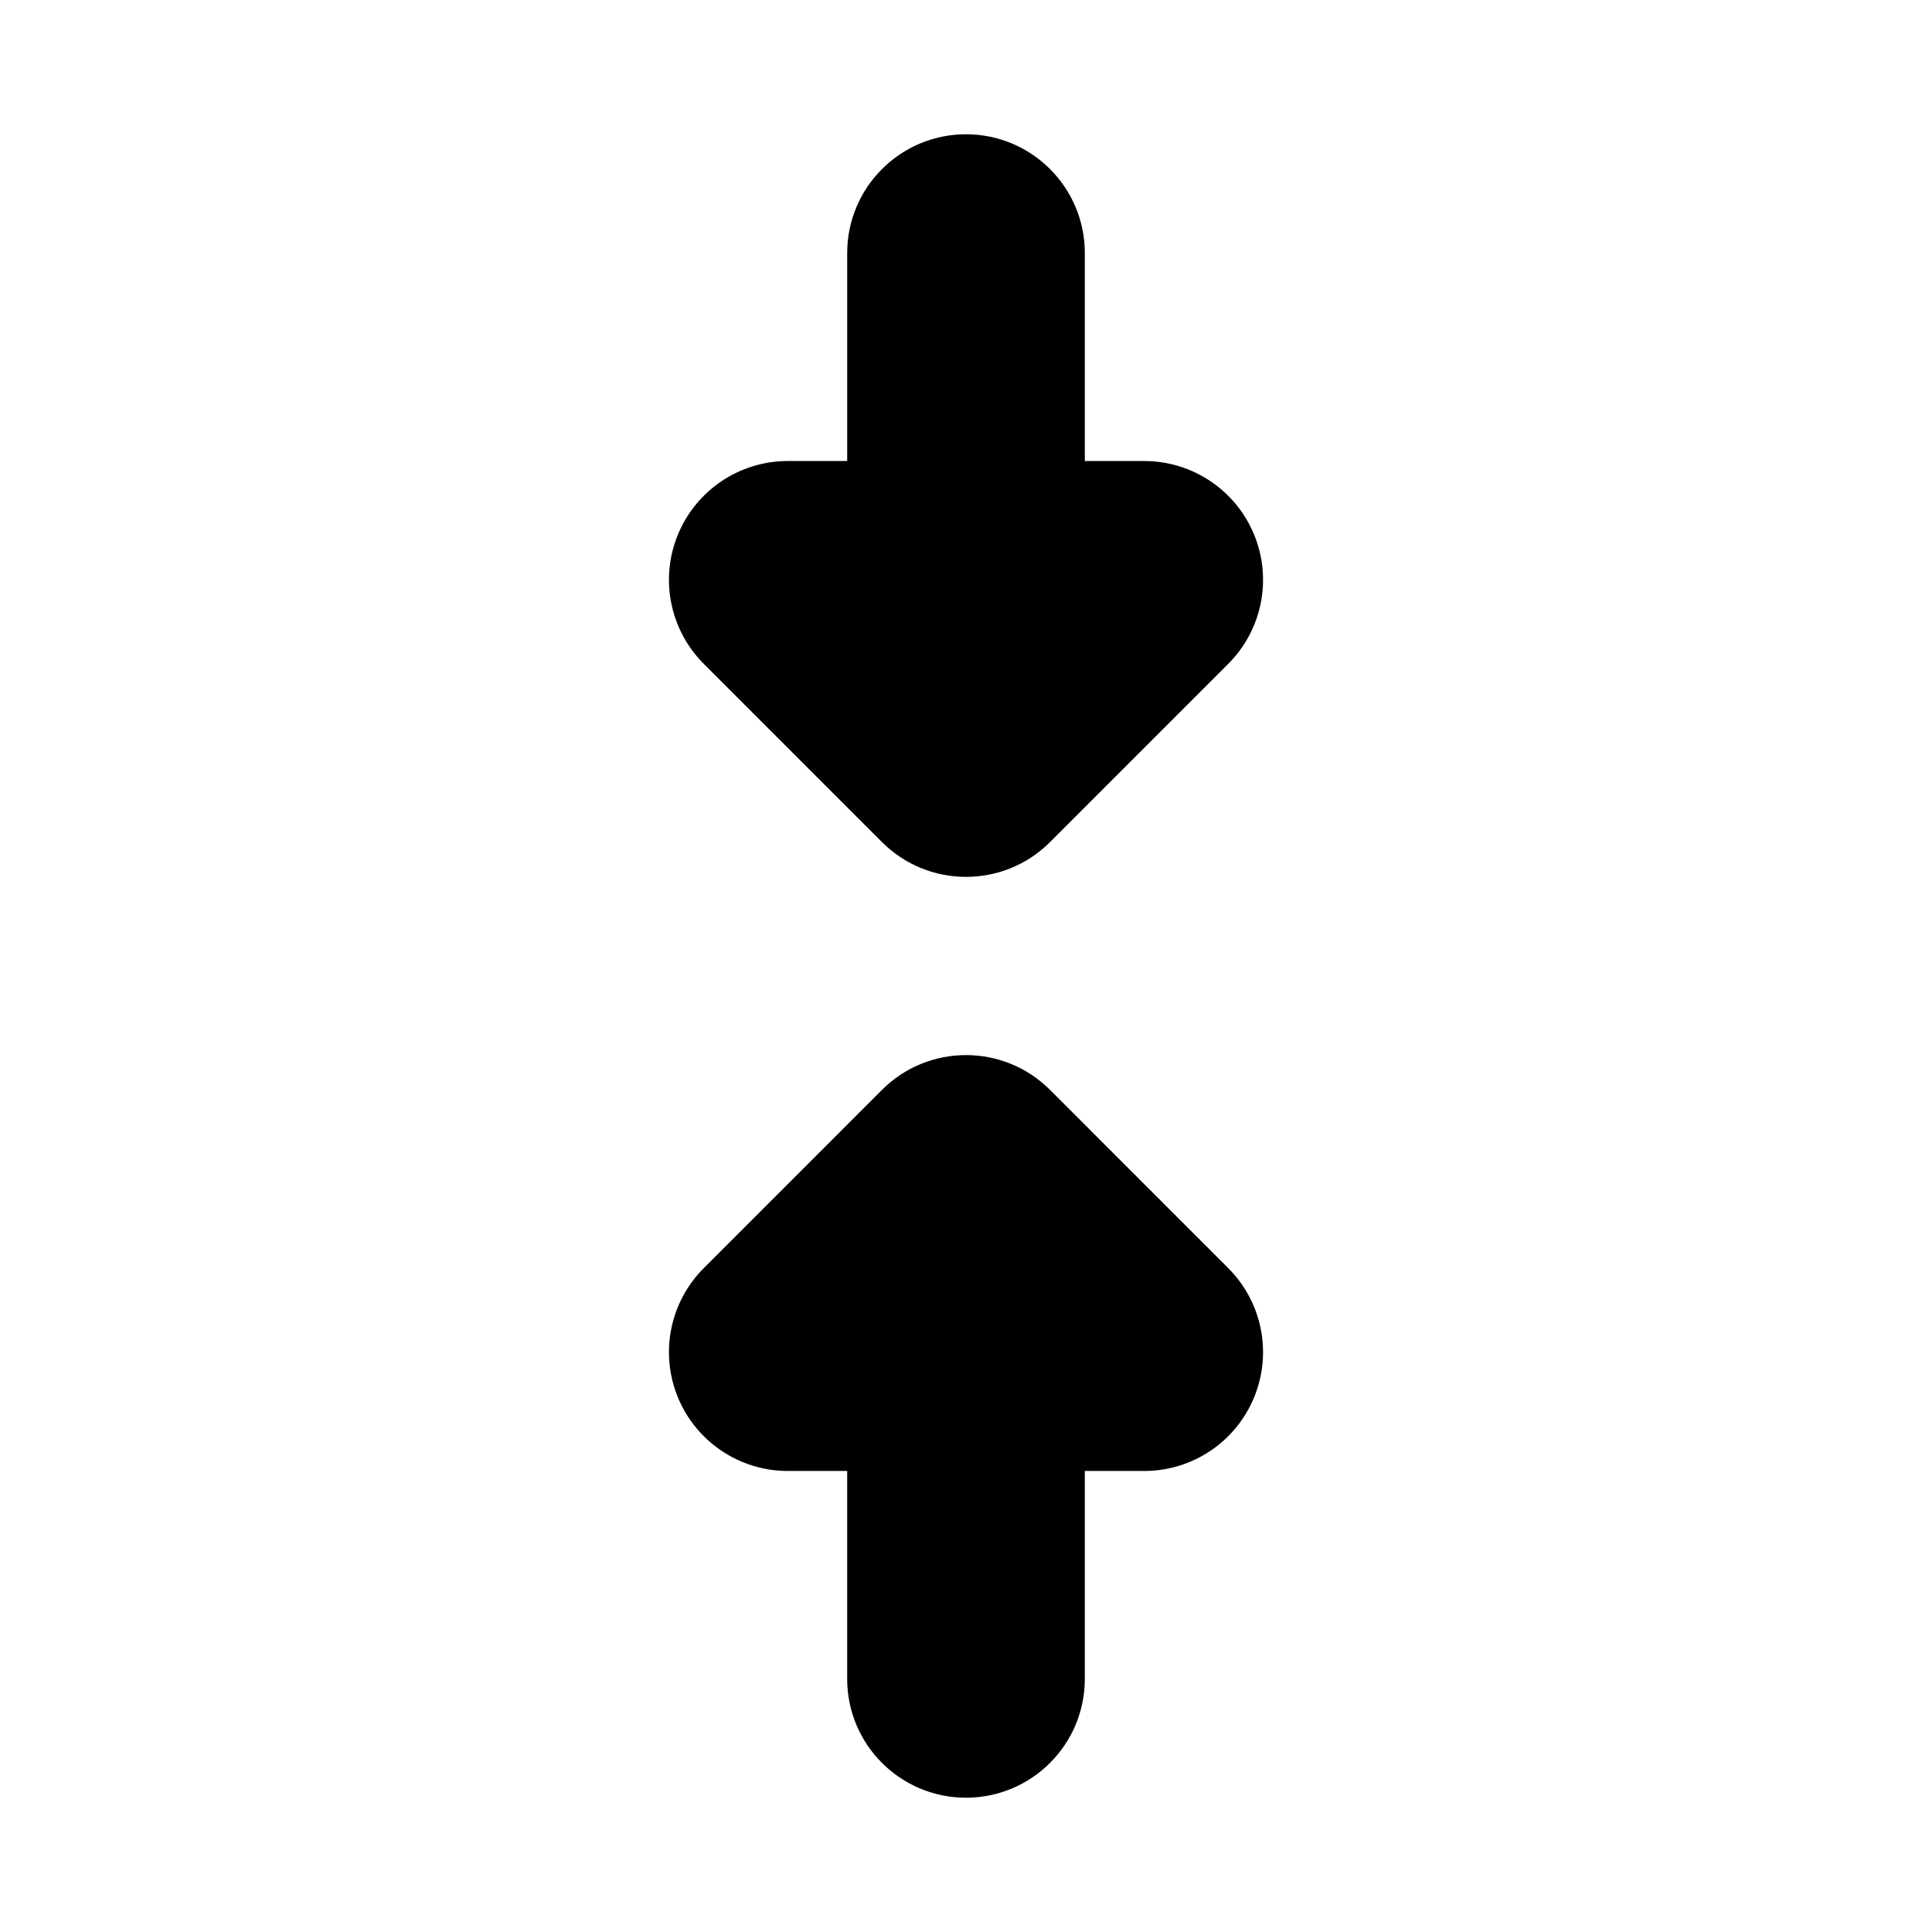
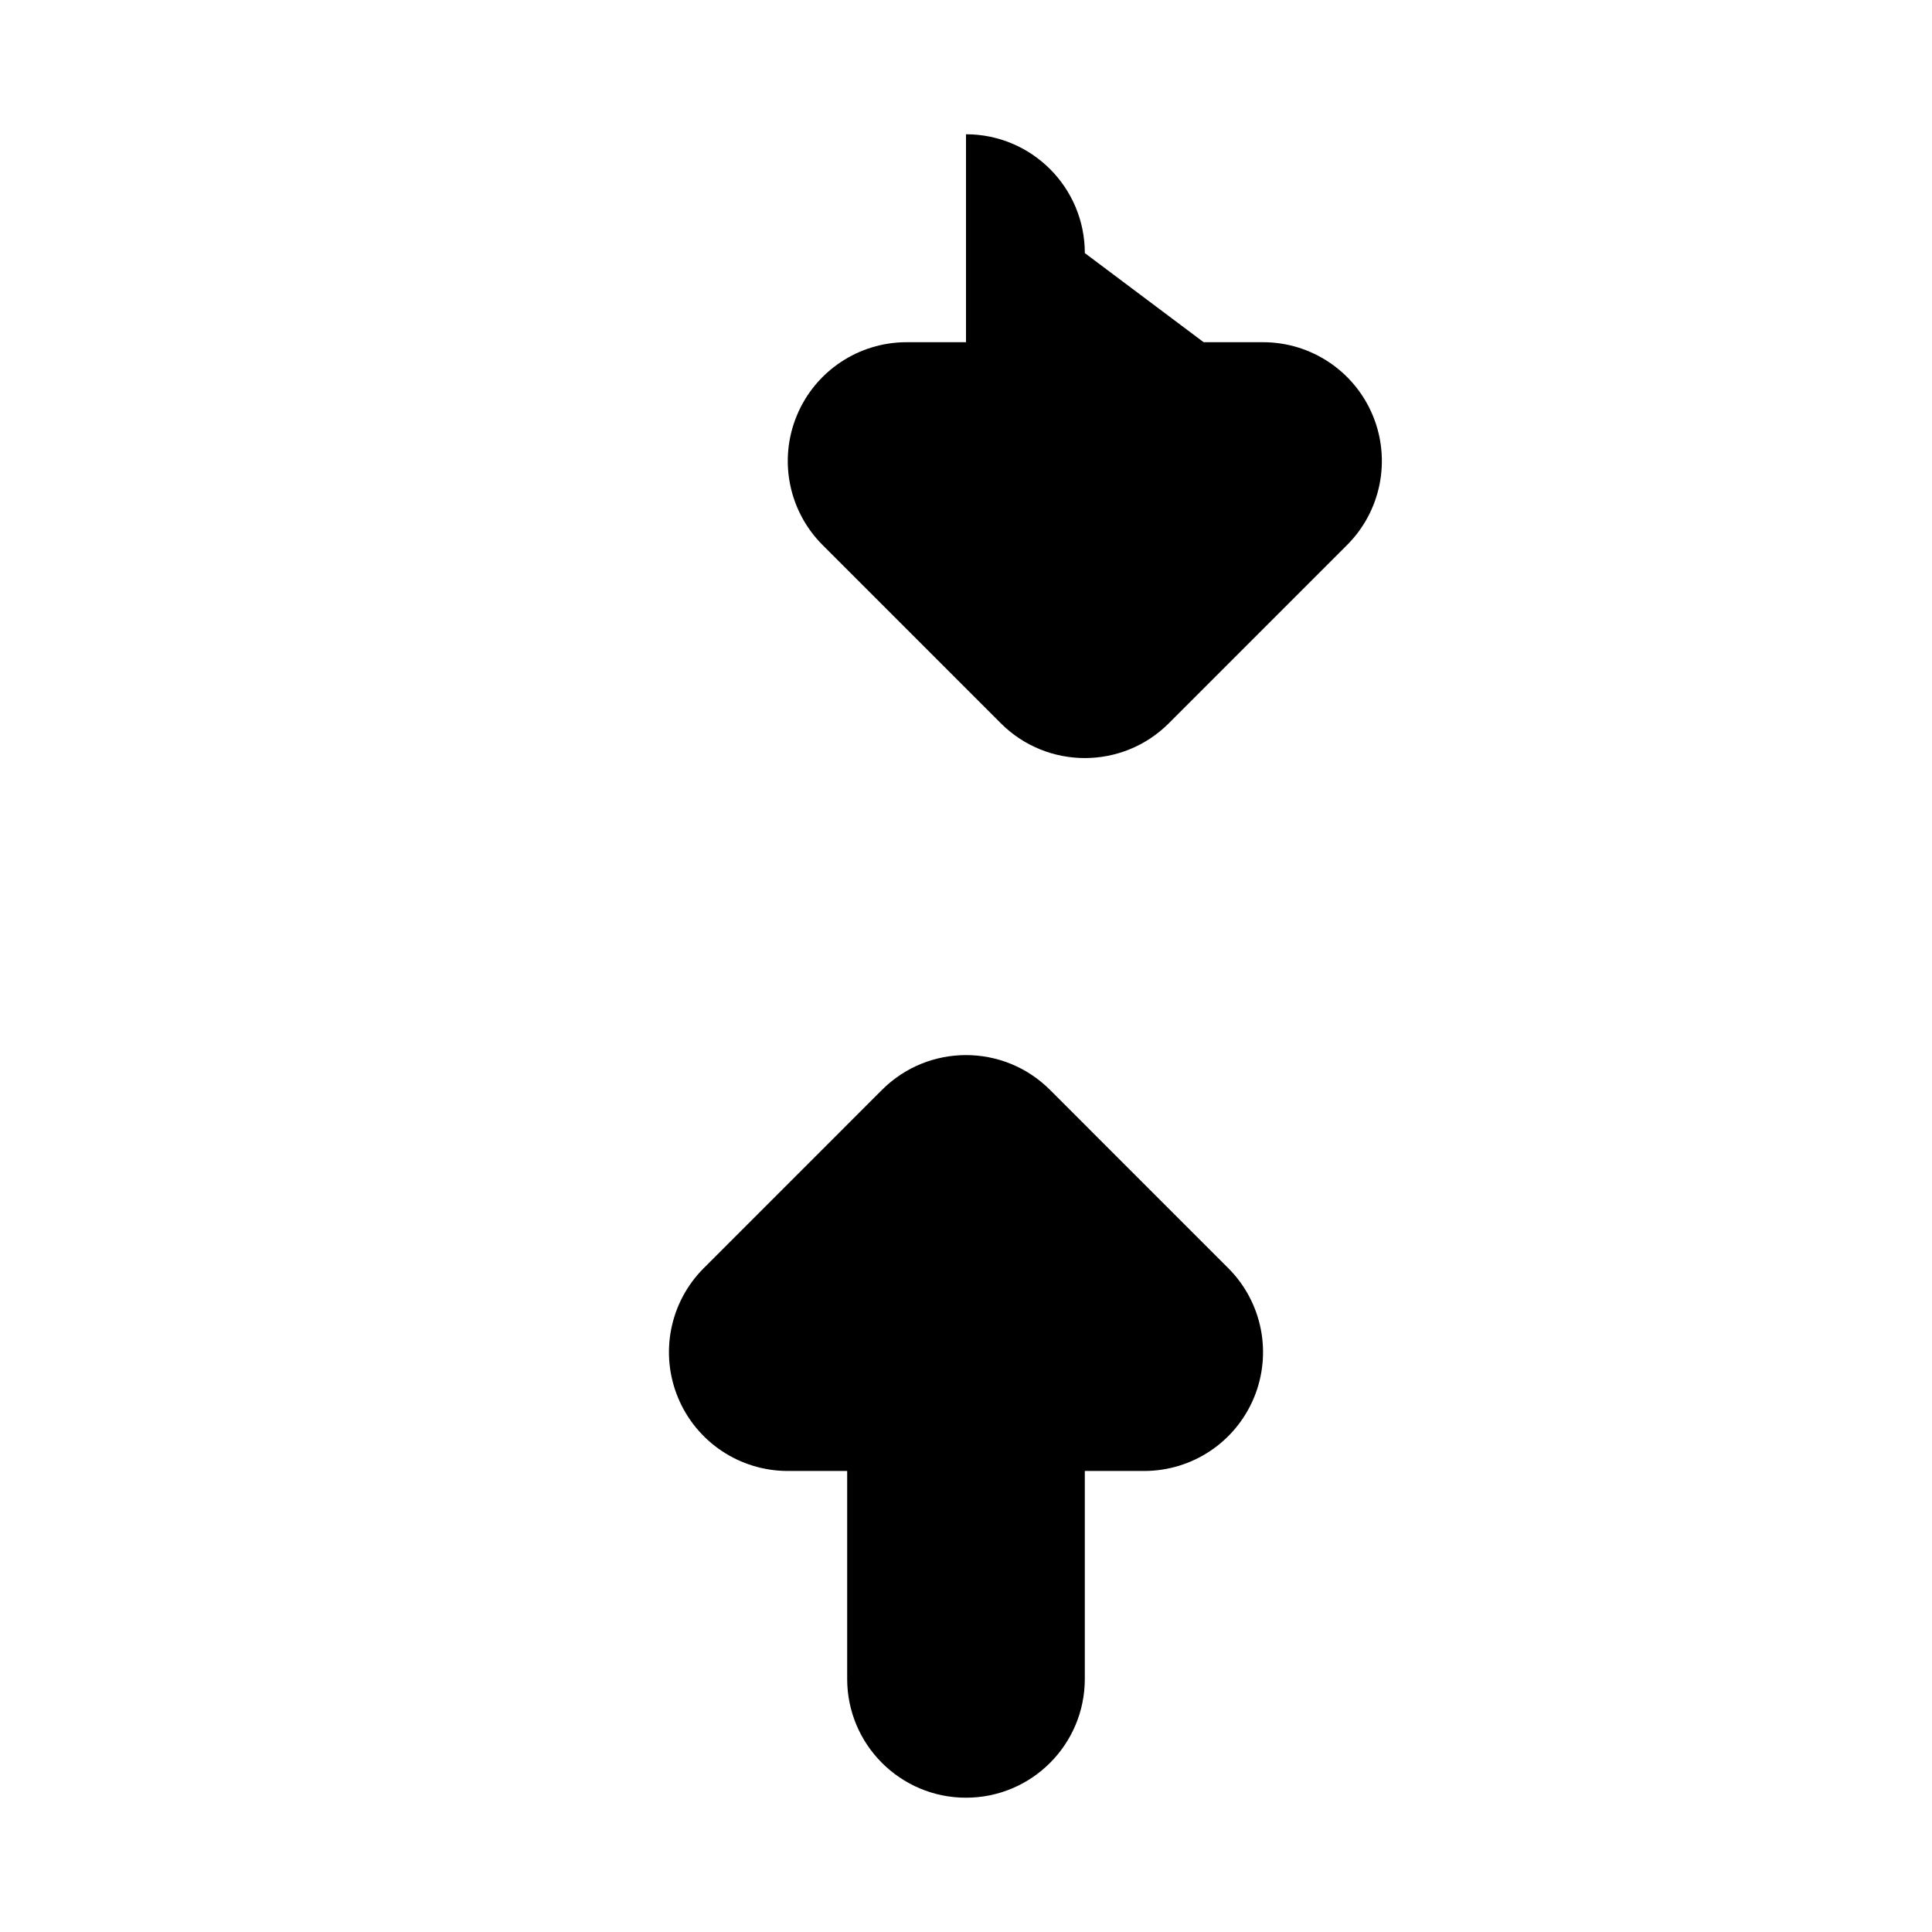
<svg xmlns="http://www.w3.org/2000/svg" fill="#000000" width="800px" height="800px" version="1.1" viewBox="144 144 512 512">
-   <path d="m431.49 211.07c0-17.391-14.098-31.488-31.488-31.488s-31.488 14.098-31.488 31.488v55.105h-15.746c-12.734 0-24.215 7.672-29.09 19.438s-2.18 25.309 6.828 34.312l47.23 47.234c12.297 12.297 32.234 12.297 44.531 0l47.23-47.234c9.008-9.004 11.699-22.547 6.828-34.312-4.875-11.766-16.355-19.438-29.094-19.438h-15.742zm-78.723 322.75c-12.734 0-24.215-7.672-29.09-19.438-4.875-11.77-2.18-25.312 6.828-34.316l47.23-47.234c12.297-12.297 32.234-12.297 44.531 0l47.23 47.234c9.008 9.004 11.699 22.547 6.828 34.316-4.875 11.766-16.355 19.438-29.094 19.438h-15.742v55.102c0 17.391-14.098 31.488-31.488 31.488s-31.488-14.098-31.488-31.488v-55.102z" fill-rule="evenodd" />
+   <path d="m431.49 211.07c0-17.391-14.098-31.488-31.488-31.488v55.105h-15.746c-12.734 0-24.215 7.672-29.09 19.438s-2.18 25.309 6.828 34.312l47.23 47.234c12.297 12.297 32.234 12.297 44.531 0l47.23-47.234c9.008-9.004 11.699-22.547 6.828-34.312-4.875-11.766-16.355-19.438-29.094-19.438h-15.742zm-78.723 322.75c-12.734 0-24.215-7.672-29.09-19.438-4.875-11.77-2.18-25.312 6.828-34.316l47.23-47.234c12.297-12.297 32.234-12.297 44.531 0l47.23 47.234c9.008 9.004 11.699 22.547 6.828 34.316-4.875 11.766-16.355 19.438-29.094 19.438h-15.742v55.102c0 17.391-14.098 31.488-31.488 31.488s-31.488-14.098-31.488-31.488v-55.102z" fill-rule="evenodd" />
</svg>